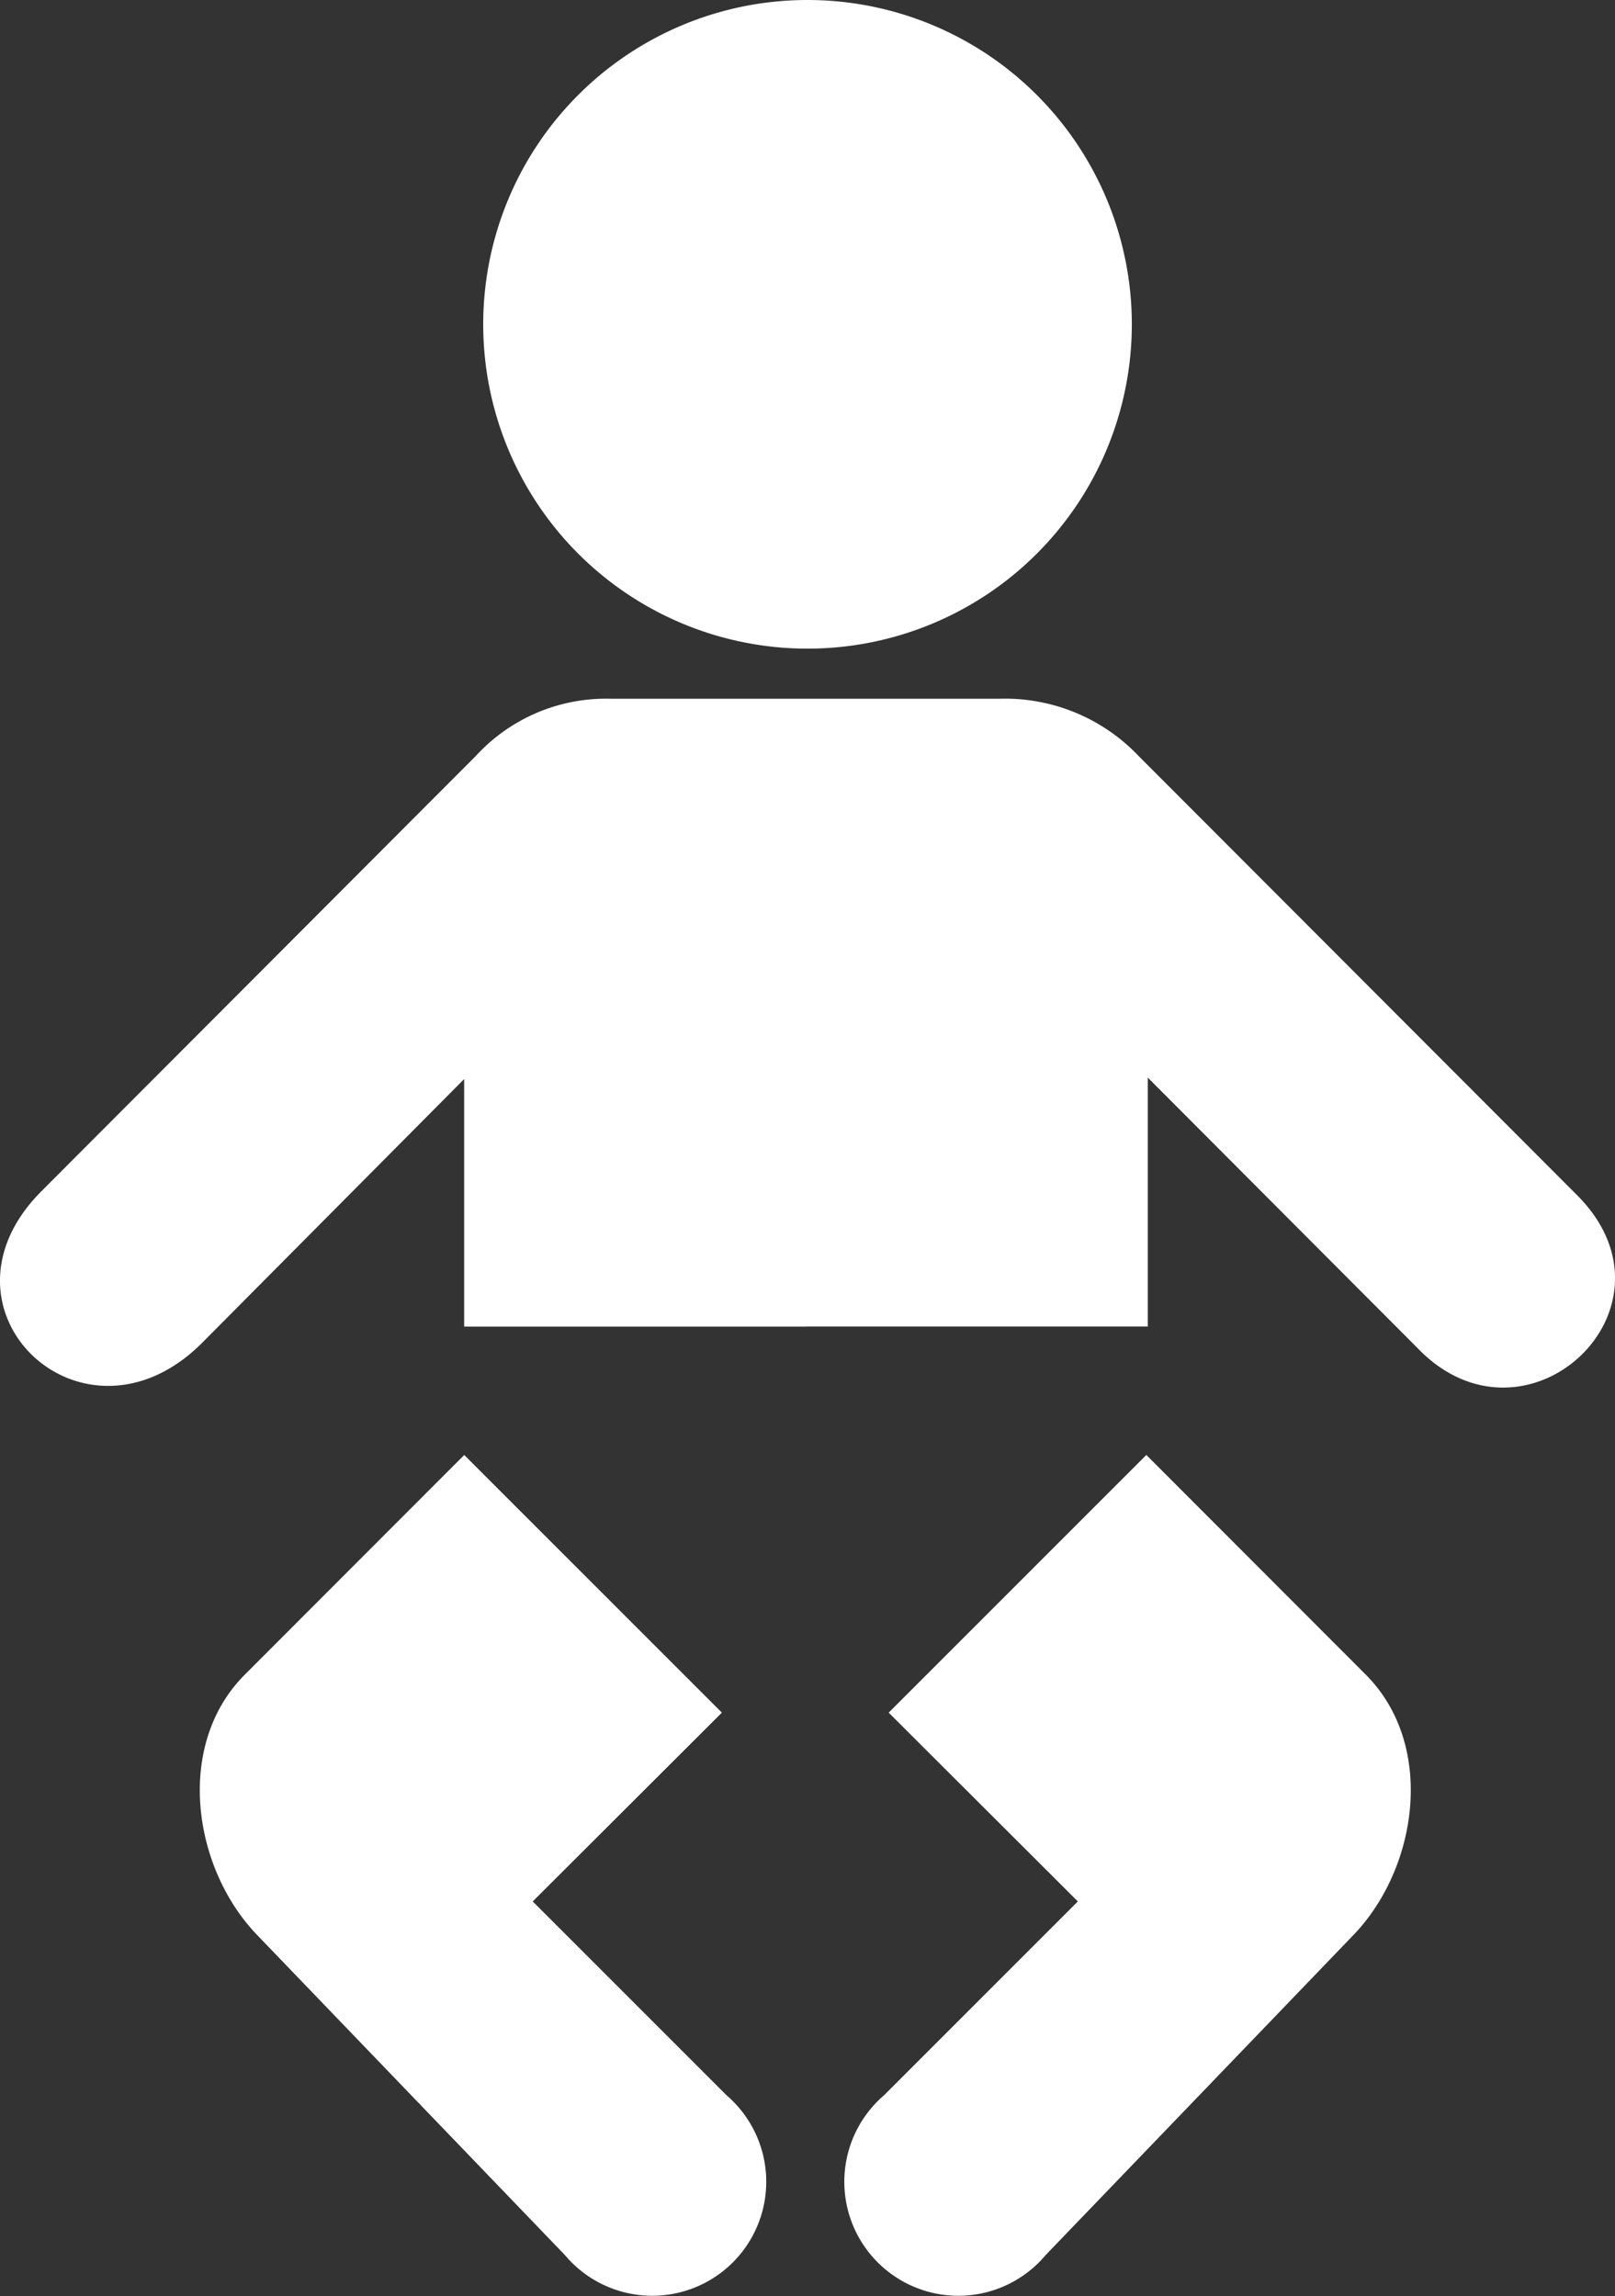
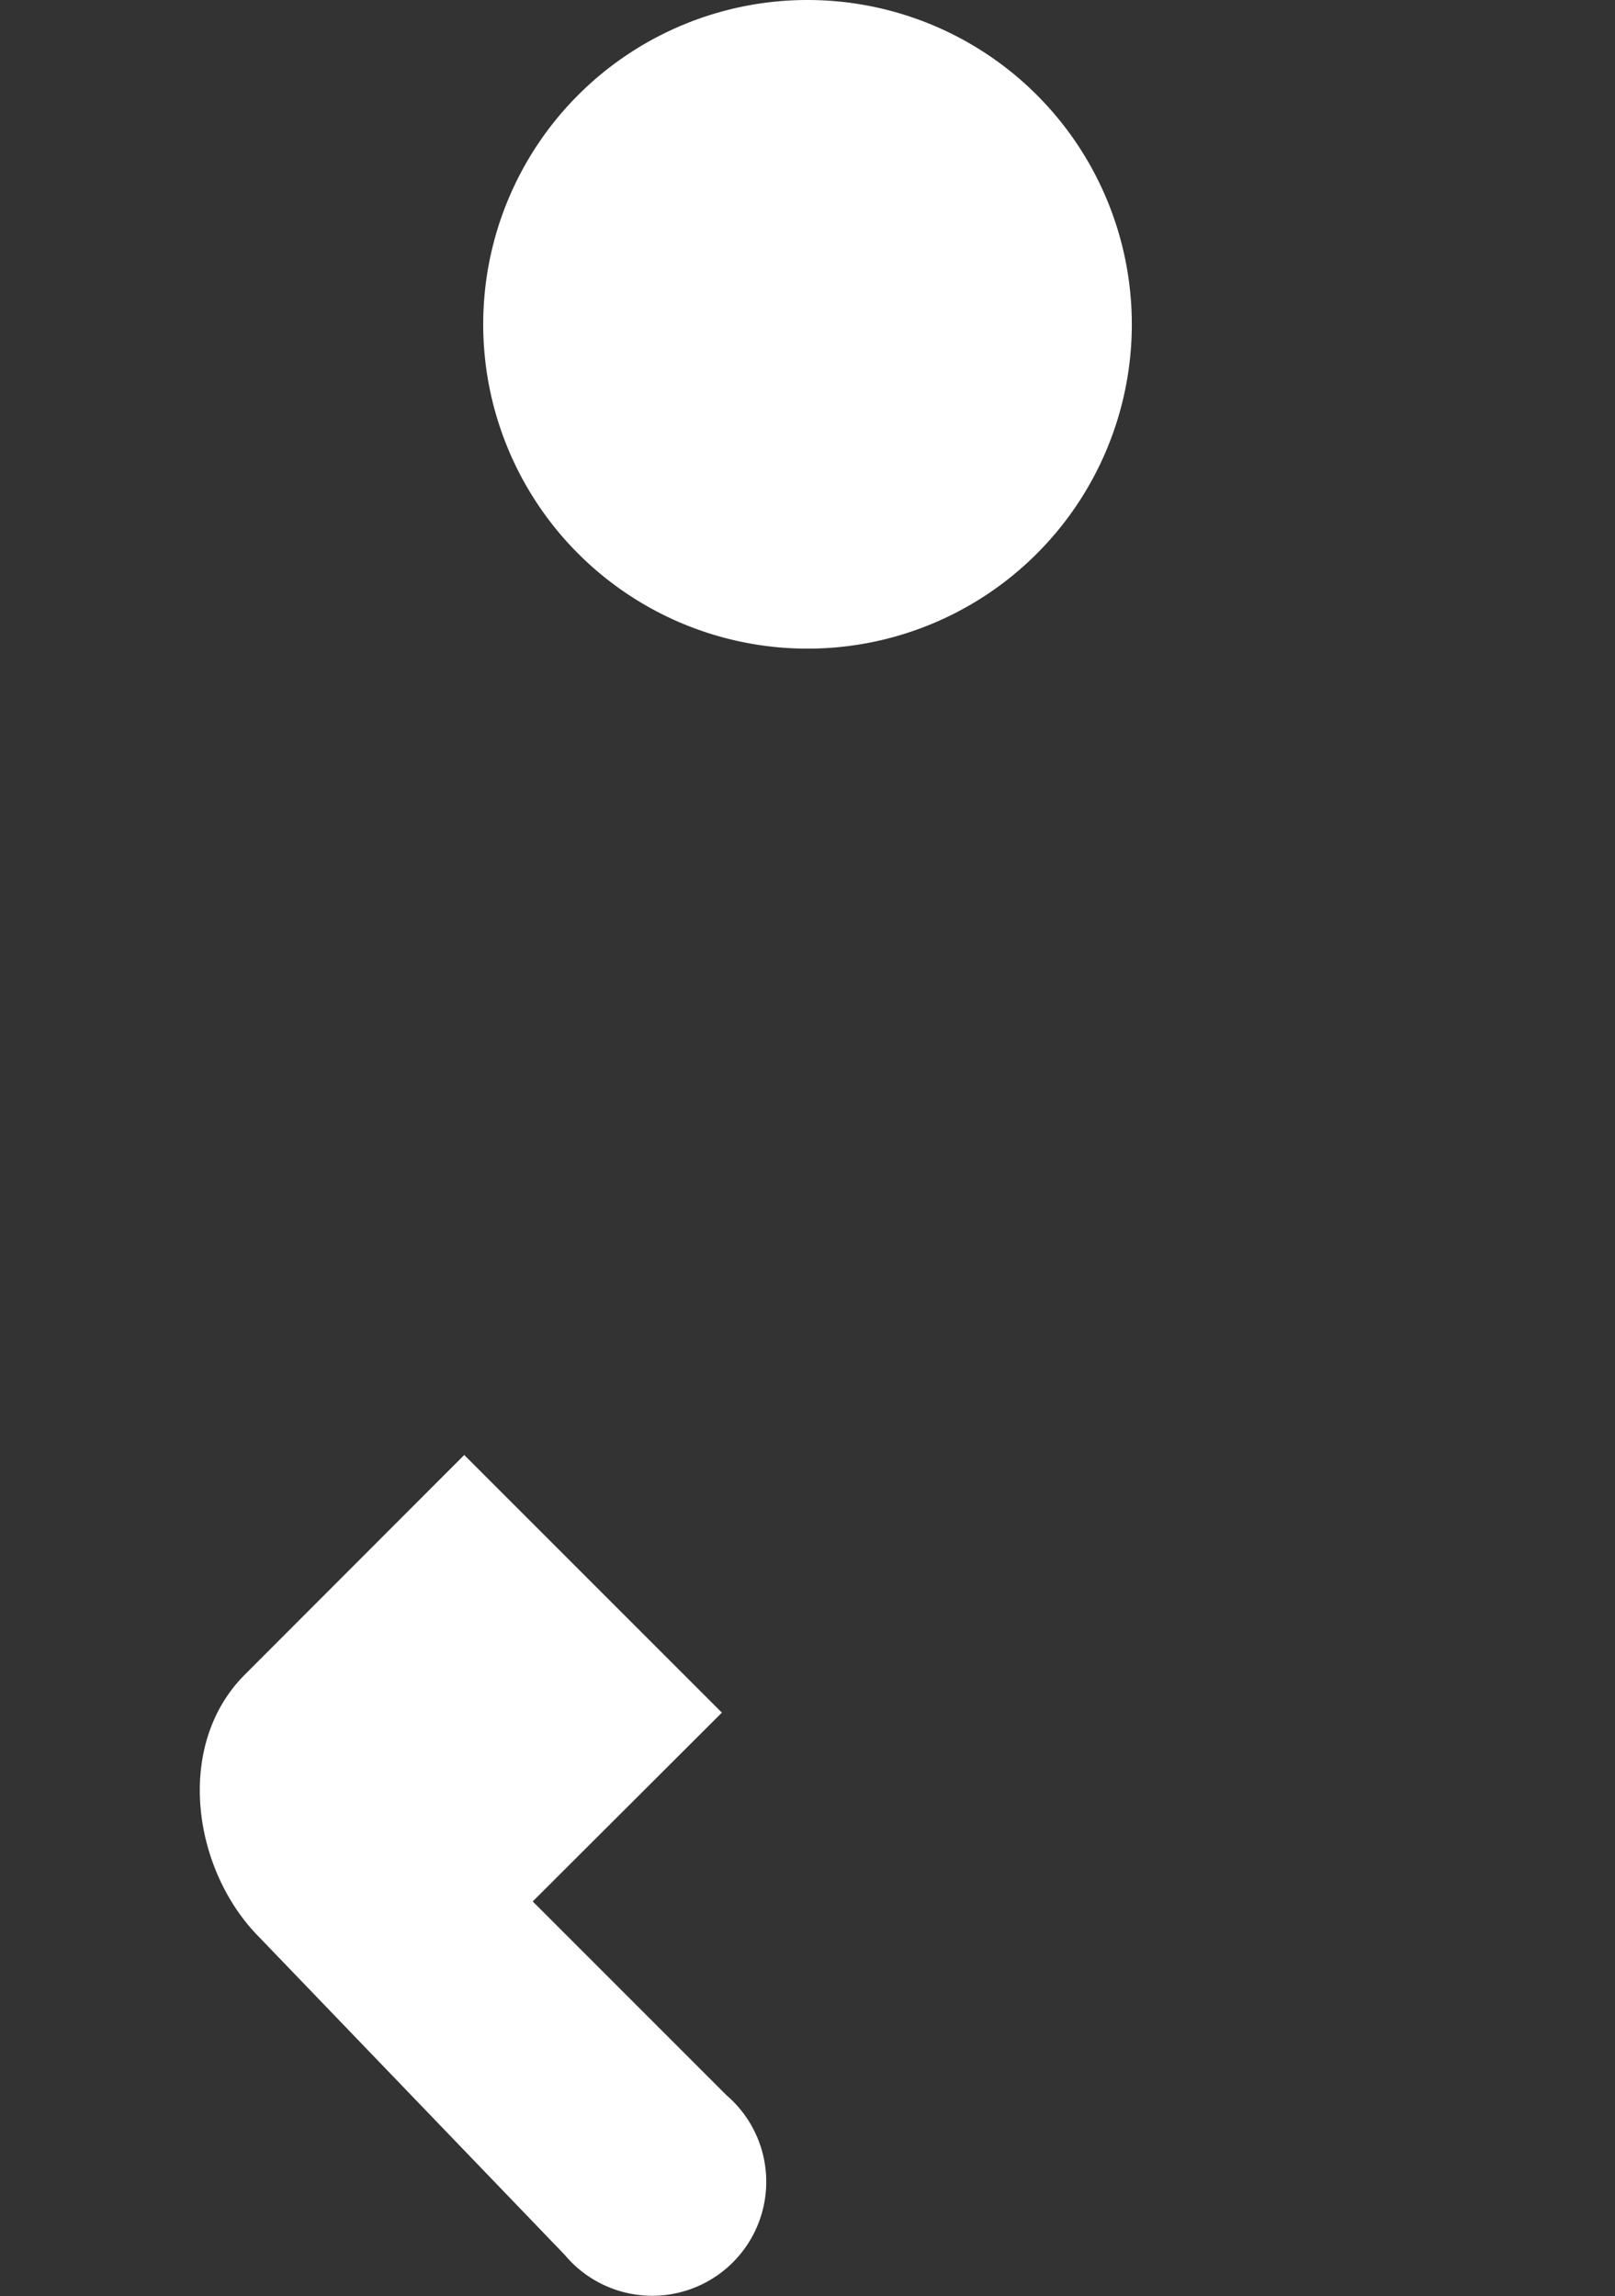
<svg xmlns="http://www.w3.org/2000/svg" id="g1628" width="50.297" height="71.505" viewBox="0 0 50.297 71.505">
  <rect x="0" y="0" width="50.297" height="71.505" fill="#333333" stroke="none" />
  <g id="g1630" transform="translate(15.049)">
    <path id="path1632" d="M99.171,20.2a10.1,10.1,0,1,0-10.1-10.1A10.1,10.1,0,0,0,99.171,20.2Z" transform="translate(-89.071)" fill="#fff" />
    <path id="path1634" d="M148.846,59.778" transform="translate(-138.746 -49.678)" fill="#fff" />
  </g>
-   <path id="path1636" d="M25.132,148.342H14.456v-7.709l-8.165,8.219C2.6,152.541-2.4,147.811,1.3,144.116l13.519-13.545a5.5,5.5,0,0,1,4.2-1.782H31.141a5.737,5.737,0,0,1,4.318,1.782l13.657,13.678c3.518,3.518-1.617,8.292-4.991,4.739l-8.379-8.4v7.751H25.132Z" transform="translate(0 -107.029)" fill="#fff" />
-   <path id="path1638" d="M165.045,268.179l-8.024,8.024,5.891,5.88-6.036,6.036a3.551,3.551,0,1,0,5.036,4.974l9.546-9.926c2.049-2.091,2.615-5.952.419-8.149Z" transform="translate(-129.344 -222.868)" fill="#fff" />
  <path id="path1640" d="M45.059,268.179l8.024,8.024-5.891,5.88,6.036,6.036a3.551,3.551,0,1,1-5.036,4.974l-9.546-9.926c-2.049-2.091-2.615-5.952-.419-8.149Z" transform="translate(-30.601 -222.868)" fill="#fff" />
</svg>